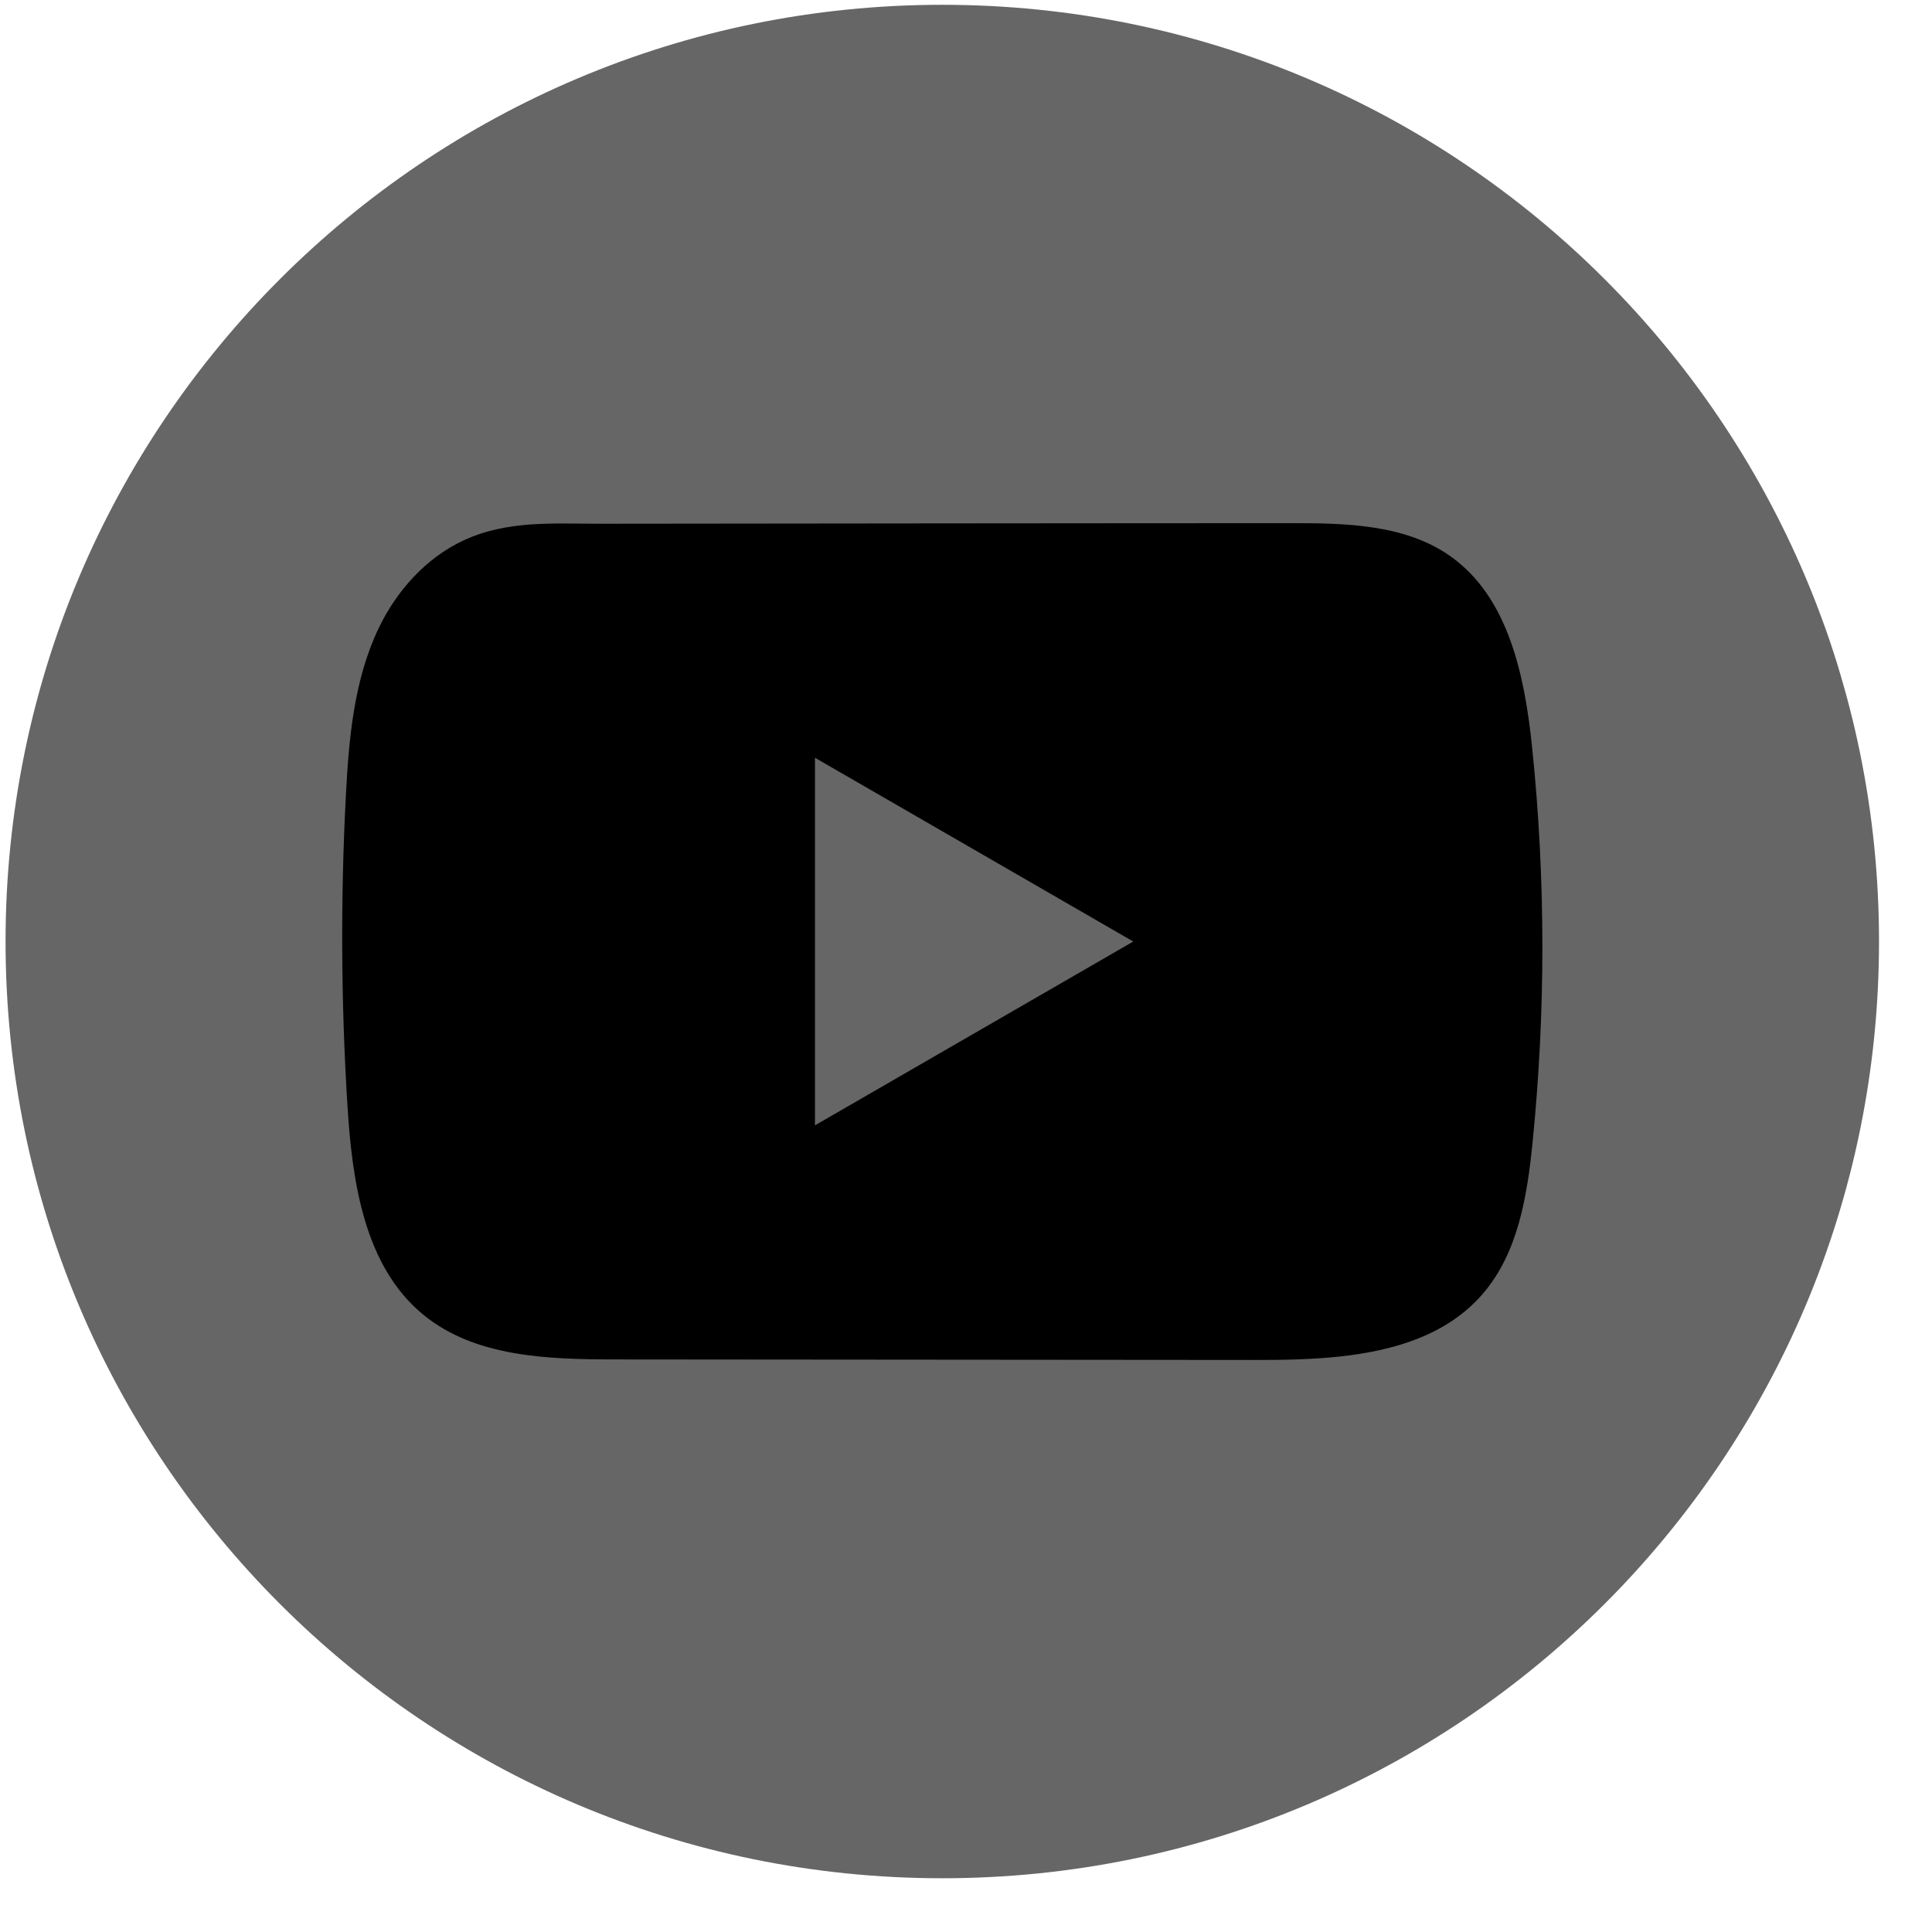
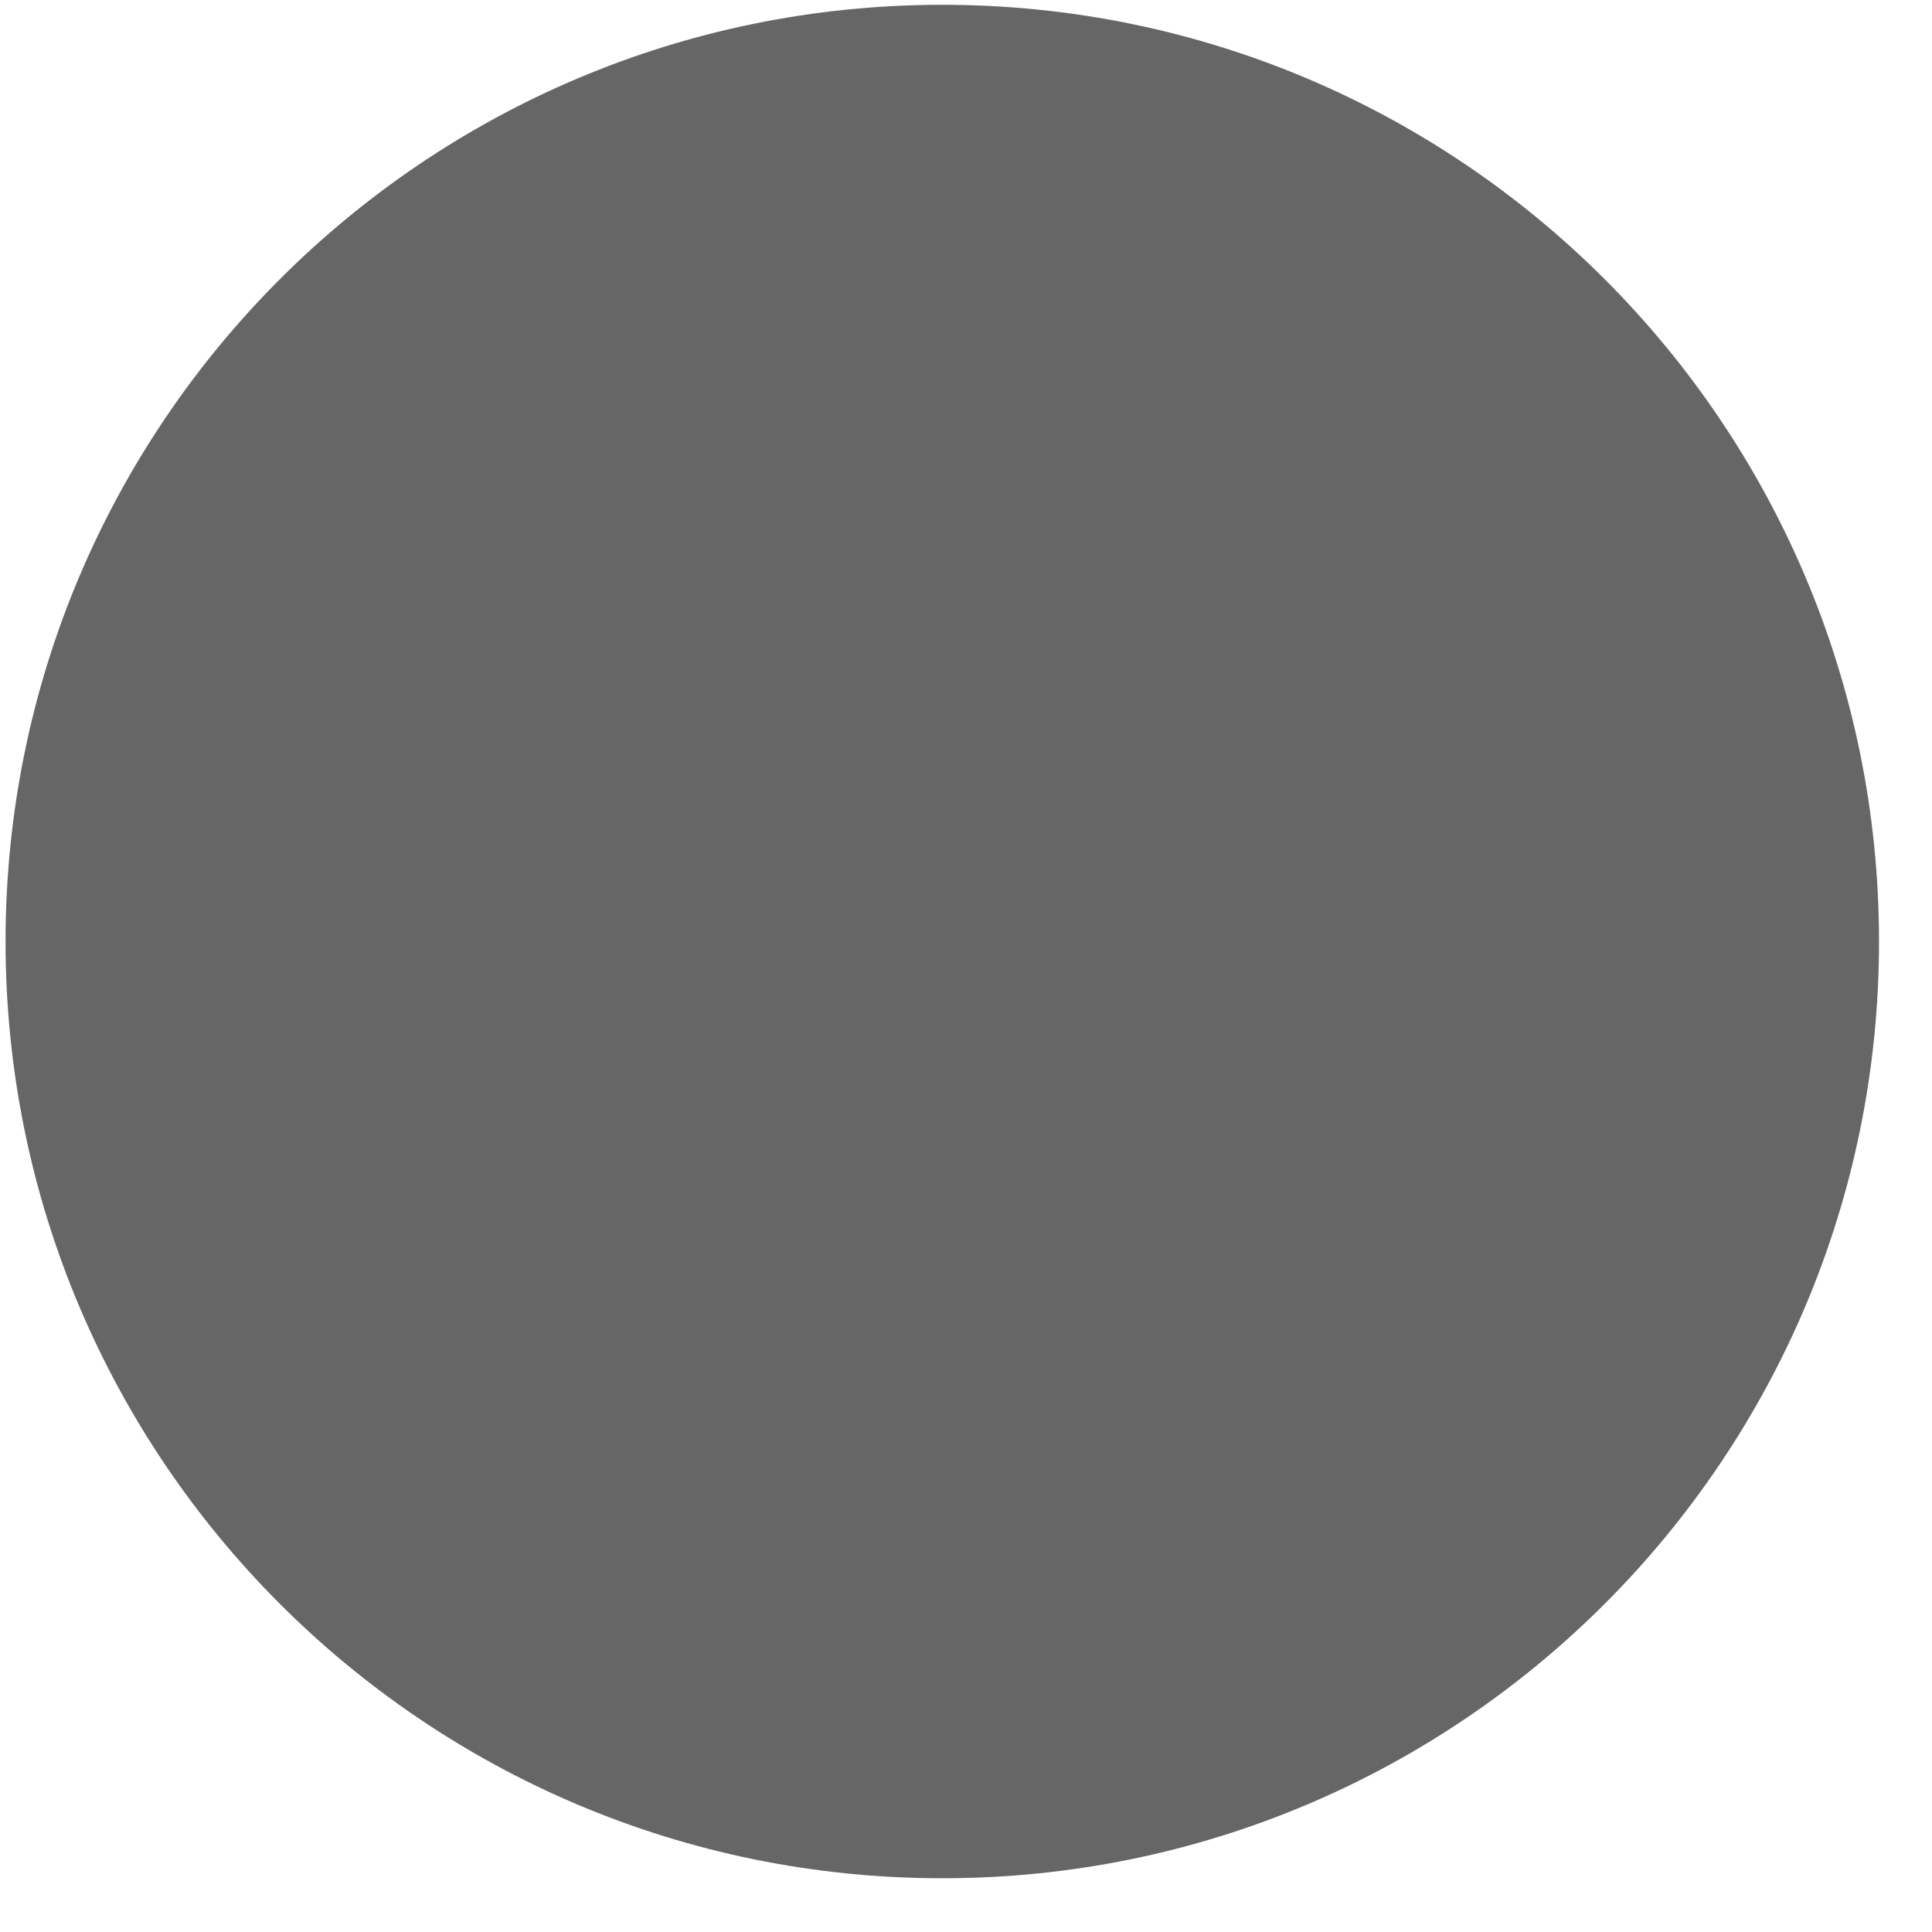
<svg xmlns="http://www.w3.org/2000/svg" width="33" height="33" viewBox="0 0 33 33" fill="none">
  <path d="M32.095 16.082C32.095 7.245 24.931 0.082 16.095 0.082C7.258 0.082 0.095 7.245 0.095 16.082C0.095 24.919 7.258 32.082 16.095 32.082C24.931 32.082 32.095 24.919 32.095 16.082Z" fill="#666666" />
-   <path d="M26.17 12.768C26.044 11.552 25.773 10.209 24.776 9.502C24.004 8.955 22.988 8.935 22.041 8.936C20.037 8.936 18.033 8.939 16.029 8.94C14.102 8.943 12.175 8.944 10.248 8.946C9.443 8.946 8.66 8.884 7.913 9.233C7.271 9.532 6.768 10.101 6.466 10.734C6.046 11.614 5.959 12.611 5.908 13.585C5.815 15.358 5.825 17.135 5.936 18.907C6.018 20.2 6.226 21.629 7.226 22.453C8.112 23.183 9.362 23.219 10.511 23.22C14.158 23.224 17.807 23.227 21.455 23.229C21.923 23.23 22.411 23.221 22.887 23.17C23.825 23.068 24.719 22.8 25.322 22.105C25.93 21.404 26.086 20.43 26.178 19.507C26.403 17.267 26.401 15.006 26.17 12.768ZM13.92 19.222V12.943L19.357 16.082L13.92 19.222Z" fill="black" />
</svg>